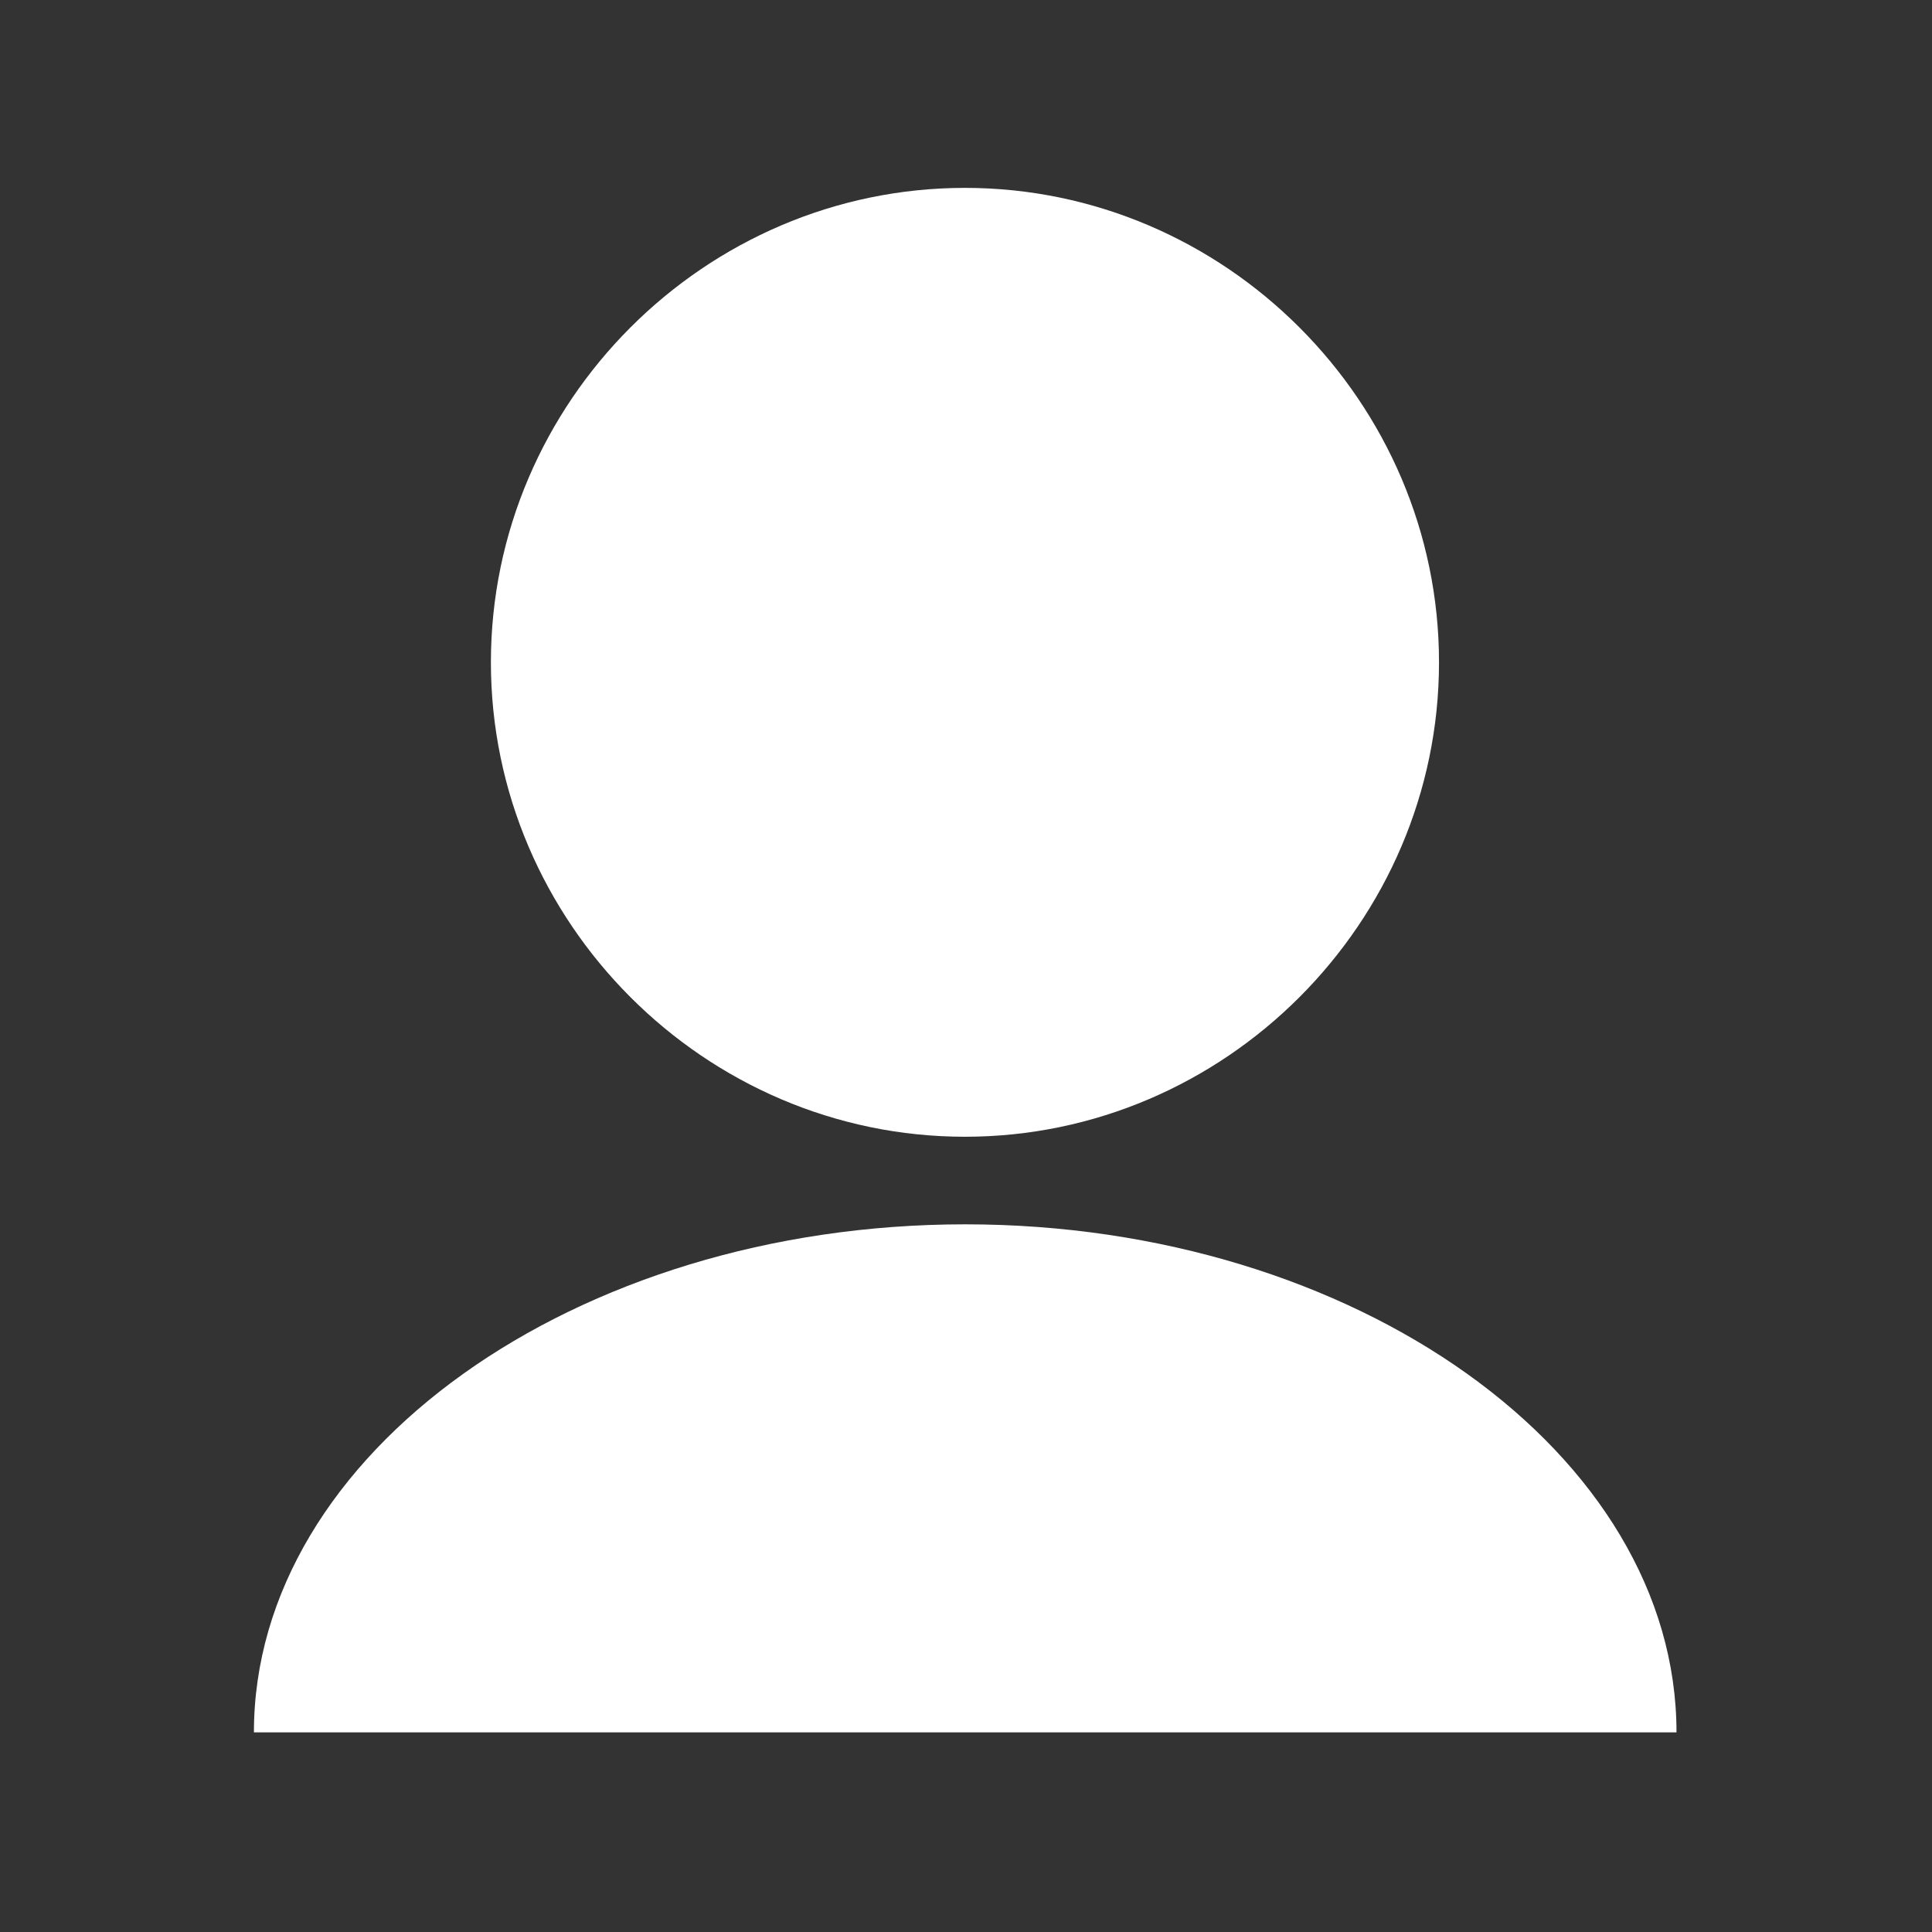
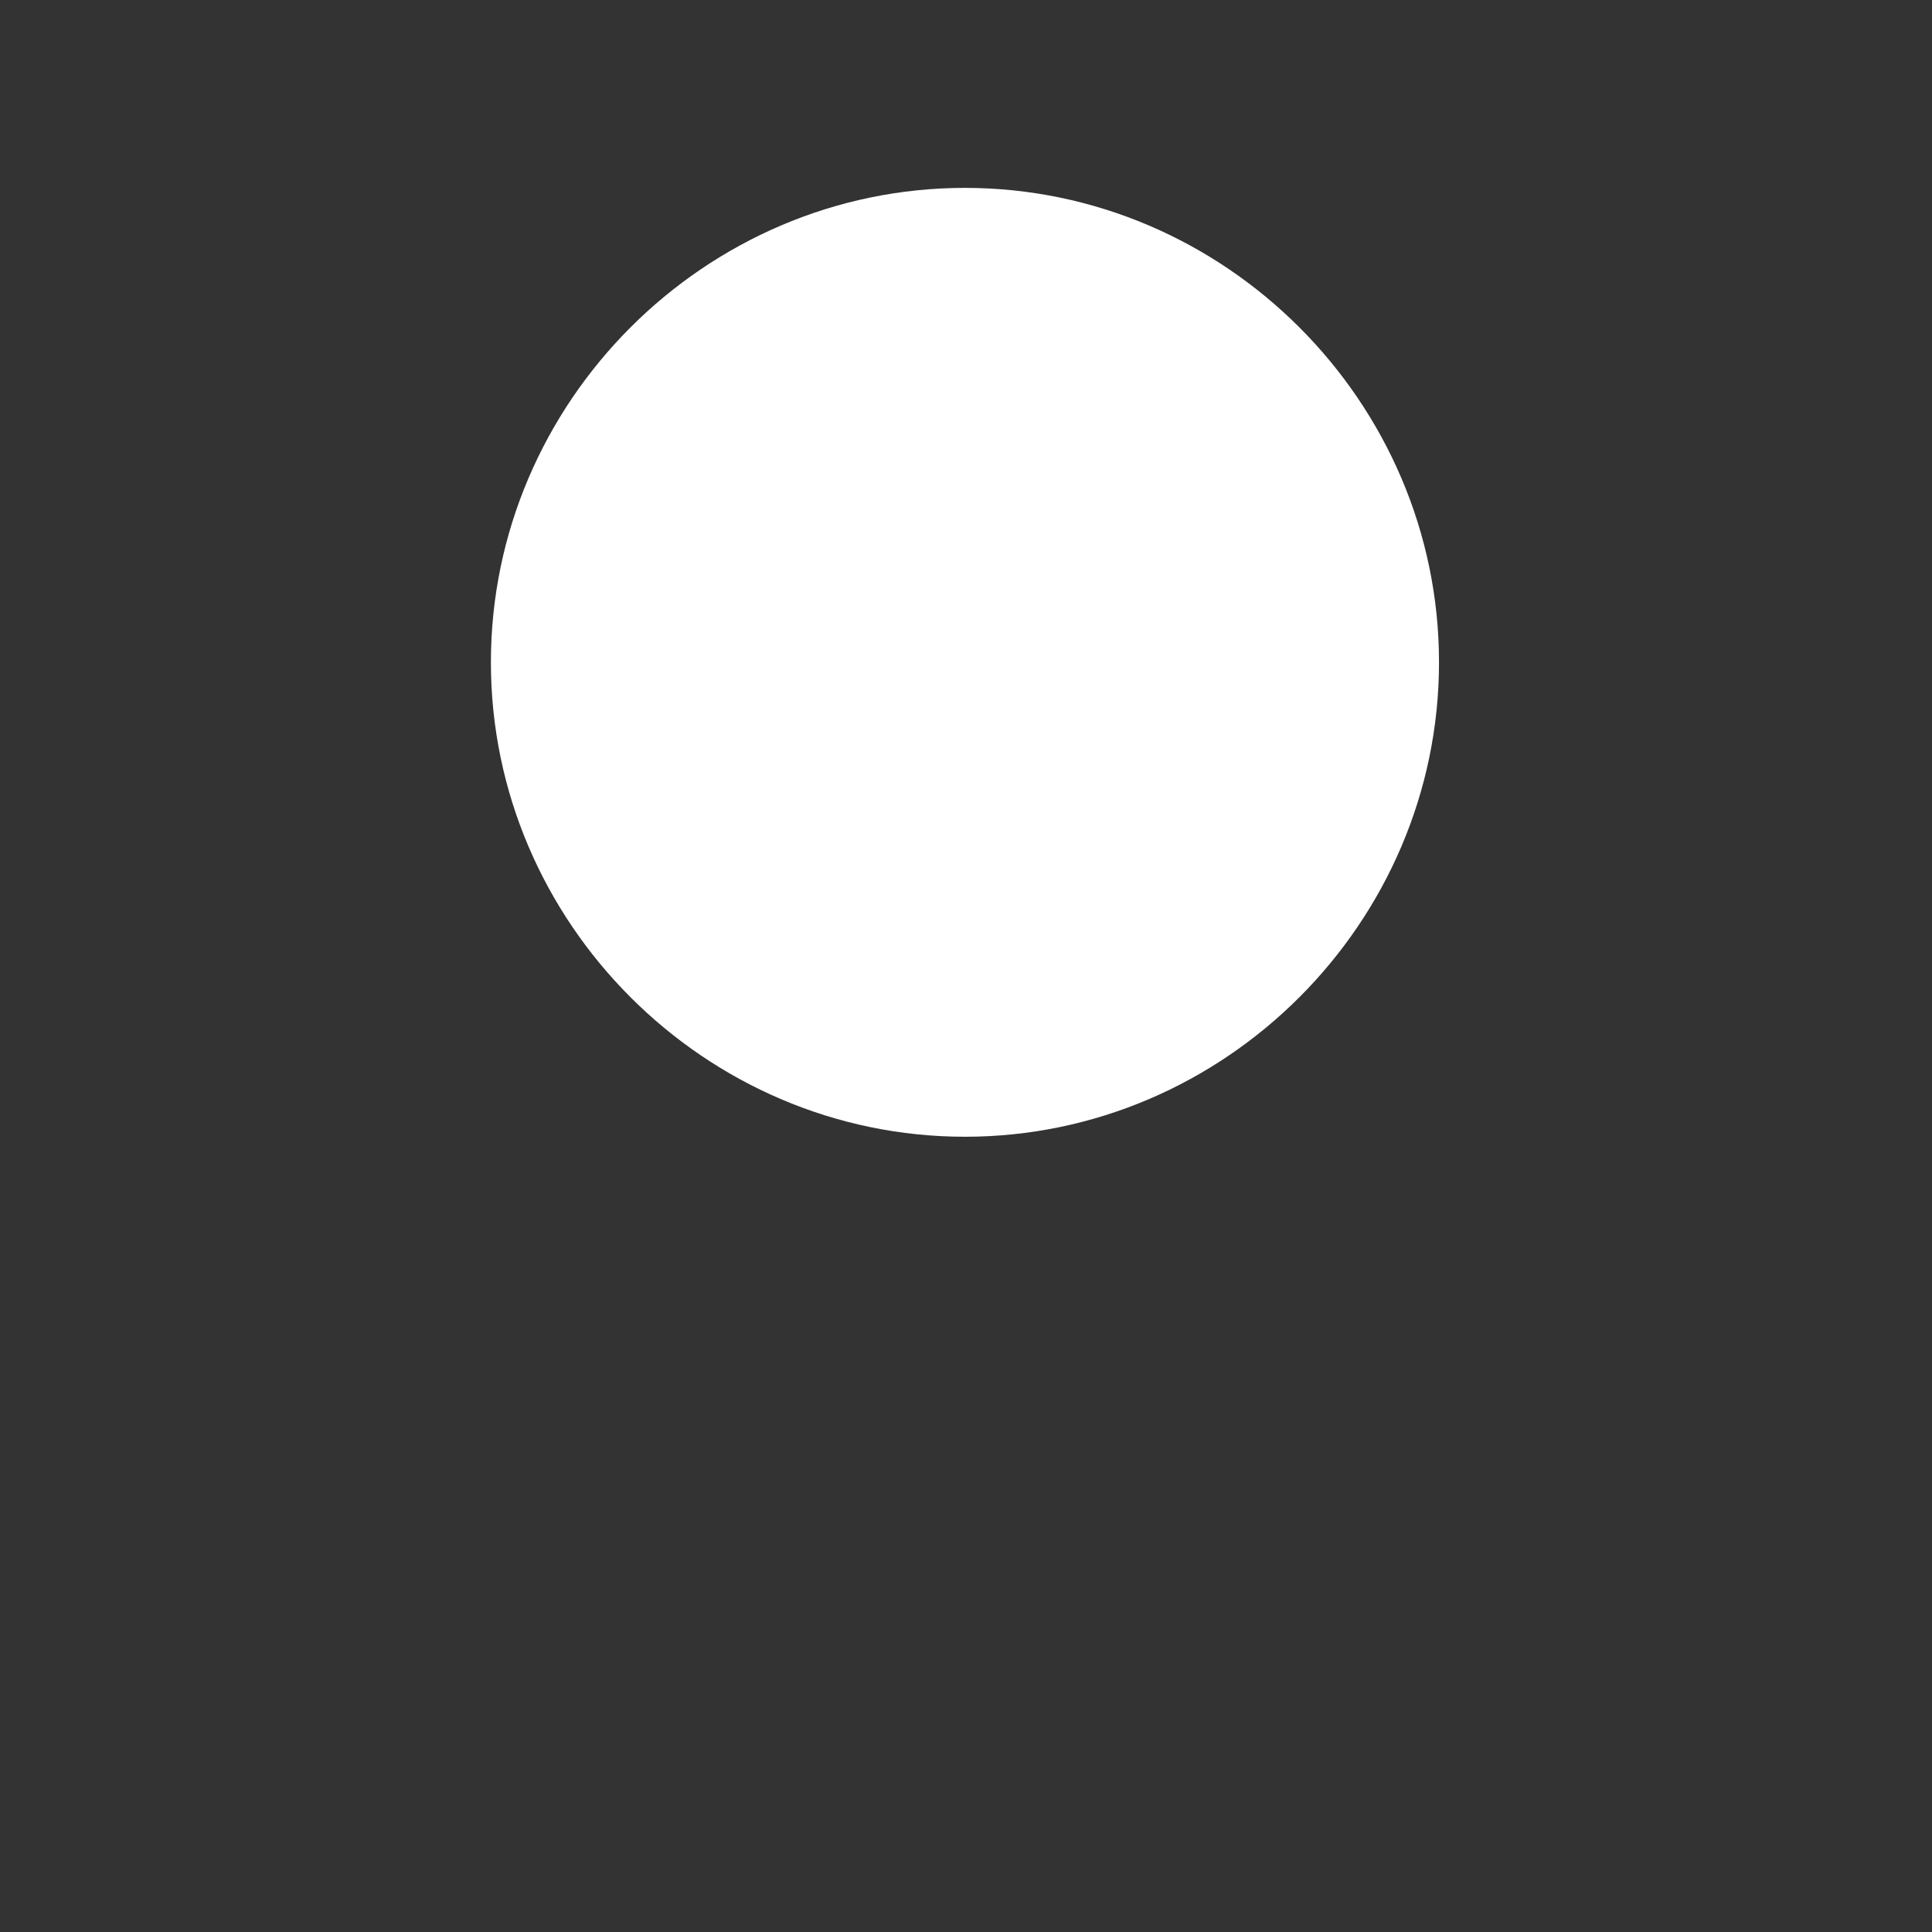
<svg xmlns="http://www.w3.org/2000/svg" width="100%" height="100%" viewBox="0 0 49 49" version="1.1" xml:space="preserve" style="fill-rule:evenodd;clip-rule:evenodd;stroke-linejoin:round;stroke-miterlimit:2;">
  <rect x="0" y="0" width="49" height="49" fill="#333333" stroke="none" />
  <g transform="matrix(1,0,0,1,-170,-60)">
    <g id="user.afdesign" transform="matrix(0.98,0,0,0.98,194.5,84.5)">
      <g transform="matrix(1,0,0,1,-25,-25)">
        <g transform="matrix(0.263,0,0,0.263,-1.316,-227.99)">
          <g id="Ebene1">
            <g>
              <g id="path2998" transform="matrix(1.143,0,0,1.087,-6.771,864.002)">
                <path d="M134.188,62.607C134.188,86.168 115.765,105.556 93.376,105.556C70.987,105.556 52.564,86.168 52.564,62.607C52.564,39.046 70.987,19.658 93.376,19.658C115.765,19.658 134.188,39.046 134.188,62.607Z" style="fill:white;fill-rule:nonzero;" />
              </g>
              <g id="path2998-1" transform="matrix(1.715,0,0,1.164,-60.157,964.477)">
-                 <path d="M52.564,62.607C52.564,39.046 70.987,19.658 93.376,19.658C115.765,19.658 134.188,39.046 134.188,62.607L52.564,62.607Z" style="fill:white;fill-rule:nonzero;" />
-               </g>
+                 </g>
            </g>
          </g>
        </g>
      </g>
    </g>
  </g>
</svg>